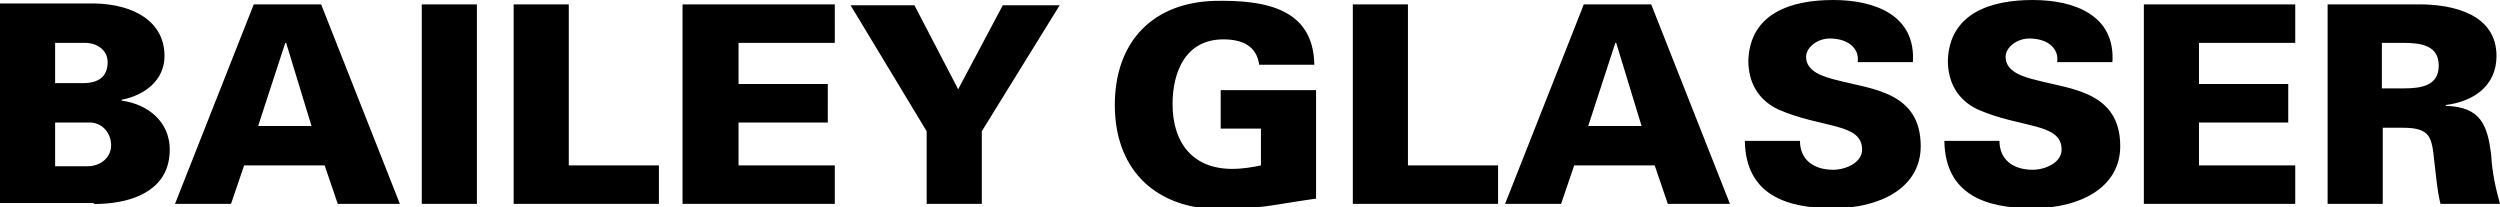
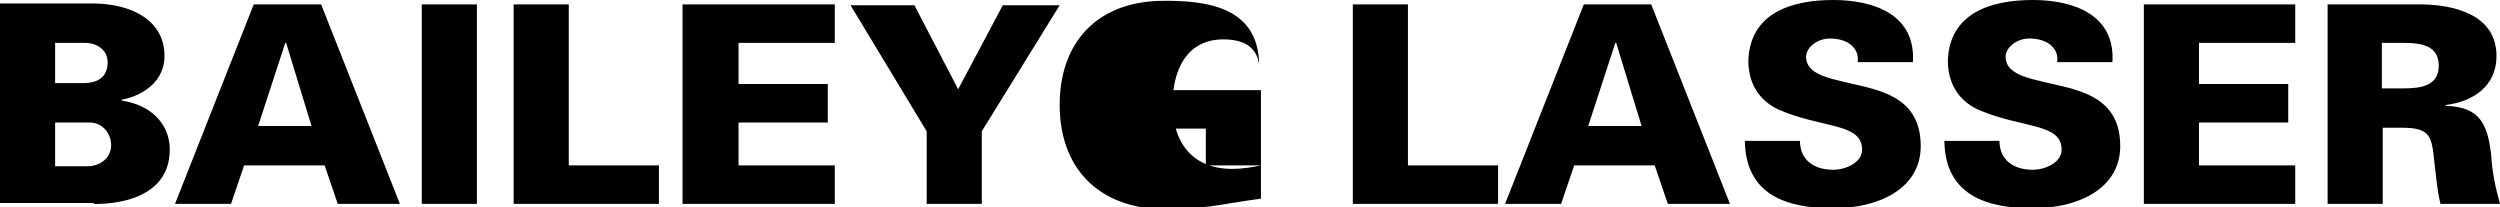
<svg xmlns="http://www.w3.org/2000/svg" version="1.1" id="Layer_1" x="0px" y="0px" viewBox="0 0 285.7 23.7" style="enable-background:new 0 0 285.7 23.7;" xml:space="preserve">
-   <path d="M10.7,23.3c0.2,0,8.7,0.4,8.7-6.2c0-3.2-2.5-5.2-5.5-5.6v-0.1c2.6-0.5,4.9-2.2,4.9-5c0-4-3.6-5.9-7.9-6H0v22.8H10.7  L10.7,23.3z M6.3,18.9v-4.9h4.1c1.4,0.1,2.3,1.3,2.3,2.6c0,1.4-1.2,2.4-2.7,2.4H6.3L6.3,18.9z M6.3,4.9h3.4c1.5,0,2.6,0.9,2.6,2.2  c0,1.7-1.1,2.4-2.8,2.4l-3.2,0V4.9L6.3,4.9z M26.4,23.3l1.5-4.4h9.2l1.5,4.4h7.1l-9-22.8h-7.7l-9,22.8H26.4L26.4,23.3z M29.5,14.4  l3.1-9.5h0.1l2.9,9.5H29.5L29.5,14.4z M54.5,23.3V0.5h-6.3v22.8H54.5L54.5,23.3z M75.3,23.3v-4.4H65V0.5h-6.3v22.8H75.3L75.3,23.3z   M95.4,23.3v-4.4h-11V14h10.2V9.6H84.4V4.9h11V0.5H78v22.8H95.4L95.4,23.3z M105.9,23.3h6.3v-8.3l8.9-14.4h-6.5l-5.1,9.6l-5-9.6  h-7.3l8.7,14.4V23.3L105.9,23.3z M144.1,18.9c-0.9,0.2-2.1,0.4-3.3,0.4c-4.5,0-6.8-3-6.8-7.4c0-3.7,1.5-7.4,5.8-7.4  c2.1,0,3.8,0.7,4.1,2.9h6.3c-0.1-6.6-5.9-7.4-11.4-7.3c-7.1,0.2-11.4,4.7-11.4,11.9c0,7.1,4.3,11.6,11.4,11.9  c5.5,0,6.5-0.5,11.6-1.2V10.3h-10.9v4.4h4.6V18.9L144.1,18.9z M171.2,23.3v-4.4h-10.3V0.5h-6.3v22.8H171.2L171.2,23.3z M178.4,23.3  l1.5-4.4h9.2l1.5,4.4h7.1l-9-22.8H181l-9,22.8H178.4L178.4,23.3z M181.5,14.4l3.1-9.5h0.1l2.9,9.5H181.5L181.5,14.4z M218.6,7.2  c0.4-5.5-4.4-7.2-9.1-7.2c-4.8,0-9.5,1.5-9.7,6.9c0,2.5,1.1,4.5,3.4,5.6c5,2.2,9.6,1.5,9.6,4.6c0,1.5-1.9,2.3-3.3,2.3  c-2.3,0-3.8-1.2-3.8-3.3h-6.3c0.1,6.2,4.8,7.7,10.1,7.7c5.3,0,10-2.3,10-7.1c0-6.2-5.6-6.5-9.4-7.5c-1.7-0.4-3.7-1-3.7-2.7  c0-1.1,1.3-2.1,2.7-2.1c1.1,0,1.9,0.3,2.4,0.7c0.6,0.5,0.9,1.1,0.8,2H218.6L218.6,7.2z M241.4,7.2c0.4-5.5-4.4-7.2-9.1-7.2  c-4.8,0-9.5,1.5-9.7,6.9c0,2.5,1.1,4.5,3.4,5.6c5,2.2,9.6,1.5,9.6,4.6c0,1.5-1.9,2.3-3.3,2.3c-2.3,0-3.8-1.2-3.8-3.3h-6.3  c0.1,6.2,4.8,7.7,10.1,7.7c5.3,0,10-2.3,10-7.1c0-6.2-5.6-6.5-9.4-7.5c-1.7-0.4-3.7-1-3.7-2.7c0-1.1,1.3-2.1,2.7-2.1  c1.1,0,1.9,0.3,2.4,0.7c0.6,0.5,0.9,1.1,0.8,2H241.4L241.4,7.2z M262.3,23.3v-4.4h-11V14h10.2V9.6h-10.2V4.9h11V0.5H245v22.8H262.3  L262.3,23.3z M272.2,10.1V4.9h2.5c2,0,4,0.3,4,2.6c0,2.3-2,2.6-4,2.6H272.2L272.2,10.1z M272.2,14.6h2.4c3.2,0,3.3,1.1,3.6,3.9  c0.2,1.6,0.3,3.2,0.7,4.8h6.8c-0.5-1.8-0.9-3.6-1-5.5c-0.4-3.5-1.2-5.6-5.2-5.7v-0.1c3.2-0.4,5.8-2.2,5.8-5.6c0-4.8-5-5.9-8.8-5.9  h-10.5v22.8h6.3V14.6L272.2,14.6z" />
+   <path d="M10.7,23.3c0.2,0,8.7,0.4,8.7-6.2c0-3.2-2.5-5.2-5.5-5.6v-0.1c2.6-0.5,4.9-2.2,4.9-5c0-4-3.6-5.9-7.9-6H0v22.8H10.7  L10.7,23.3z M6.3,18.9v-4.9h4.1c1.4,0.1,2.3,1.3,2.3,2.6c0,1.4-1.2,2.4-2.7,2.4H6.3L6.3,18.9z M6.3,4.9h3.4c1.5,0,2.6,0.9,2.6,2.2  c0,1.7-1.1,2.4-2.8,2.4l-3.2,0V4.9L6.3,4.9z M26.4,23.3l1.5-4.4h9.2l1.5,4.4h7.1l-9-22.8h-7.7l-9,22.8H26.4L26.4,23.3z M29.5,14.4  l3.1-9.5h0.1l2.9,9.5H29.5L29.5,14.4z M54.5,23.3V0.5h-6.3v22.8H54.5L54.5,23.3z M75.3,23.3v-4.4H65V0.5h-6.3v22.8H75.3L75.3,23.3z   M95.4,23.3v-4.4h-11V14h10.2V9.6H84.4V4.9h11V0.5H78v22.8H95.4L95.4,23.3z M105.9,23.3h6.3v-8.3l8.9-14.4h-6.5l-5.1,9.6l-5-9.6  h-7.3l8.7,14.4V23.3L105.9,23.3z M144.1,18.9c-0.9,0.2-2.1,0.4-3.3,0.4c-4.5,0-6.8-3-6.8-7.4c0-3.7,1.5-7.4,5.8-7.4  c2.1,0,3.8,0.7,4.1,2.9c-0.1-6.6-5.9-7.4-11.4-7.3c-7.1,0.2-11.4,4.7-11.4,11.9c0,7.1,4.3,11.6,11.4,11.9  c5.5,0,6.5-0.5,11.6-1.2V10.3h-10.9v4.4h4.6V18.9L144.1,18.9z M171.2,23.3v-4.4h-10.3V0.5h-6.3v22.8H171.2L171.2,23.3z M178.4,23.3  l1.5-4.4h9.2l1.5,4.4h7.1l-9-22.8H181l-9,22.8H178.4L178.4,23.3z M181.5,14.4l3.1-9.5h0.1l2.9,9.5H181.5L181.5,14.4z M218.6,7.2  c0.4-5.5-4.4-7.2-9.1-7.2c-4.8,0-9.5,1.5-9.7,6.9c0,2.5,1.1,4.5,3.4,5.6c5,2.2,9.6,1.5,9.6,4.6c0,1.5-1.9,2.3-3.3,2.3  c-2.3,0-3.8-1.2-3.8-3.3h-6.3c0.1,6.2,4.8,7.7,10.1,7.7c5.3,0,10-2.3,10-7.1c0-6.2-5.6-6.5-9.4-7.5c-1.7-0.4-3.7-1-3.7-2.7  c0-1.1,1.3-2.1,2.7-2.1c1.1,0,1.9,0.3,2.4,0.7c0.6,0.5,0.9,1.1,0.8,2H218.6L218.6,7.2z M241.4,7.2c0.4-5.5-4.4-7.2-9.1-7.2  c-4.8,0-9.5,1.5-9.7,6.9c0,2.5,1.1,4.5,3.4,5.6c5,2.2,9.6,1.5,9.6,4.6c0,1.5-1.9,2.3-3.3,2.3c-2.3,0-3.8-1.2-3.8-3.3h-6.3  c0.1,6.2,4.8,7.7,10.1,7.7c5.3,0,10-2.3,10-7.1c0-6.2-5.6-6.5-9.4-7.5c-1.7-0.4-3.7-1-3.7-2.7c0-1.1,1.3-2.1,2.7-2.1  c1.1,0,1.9,0.3,2.4,0.7c0.6,0.5,0.9,1.1,0.8,2H241.4L241.4,7.2z M262.3,23.3v-4.4h-11V14h10.2V9.6h-10.2V4.9h11V0.5H245v22.8H262.3  L262.3,23.3z M272.2,10.1V4.9h2.5c2,0,4,0.3,4,2.6c0,2.3-2,2.6-4,2.6H272.2L272.2,10.1z M272.2,14.6h2.4c3.2,0,3.3,1.1,3.6,3.9  c0.2,1.6,0.3,3.2,0.7,4.8h6.8c-0.5-1.8-0.9-3.6-1-5.5c-0.4-3.5-1.2-5.6-5.2-5.7v-0.1c3.2-0.4,5.8-2.2,5.8-5.6c0-4.8-5-5.9-8.8-5.9  h-10.5v22.8h6.3V14.6L272.2,14.6z" />
</svg>